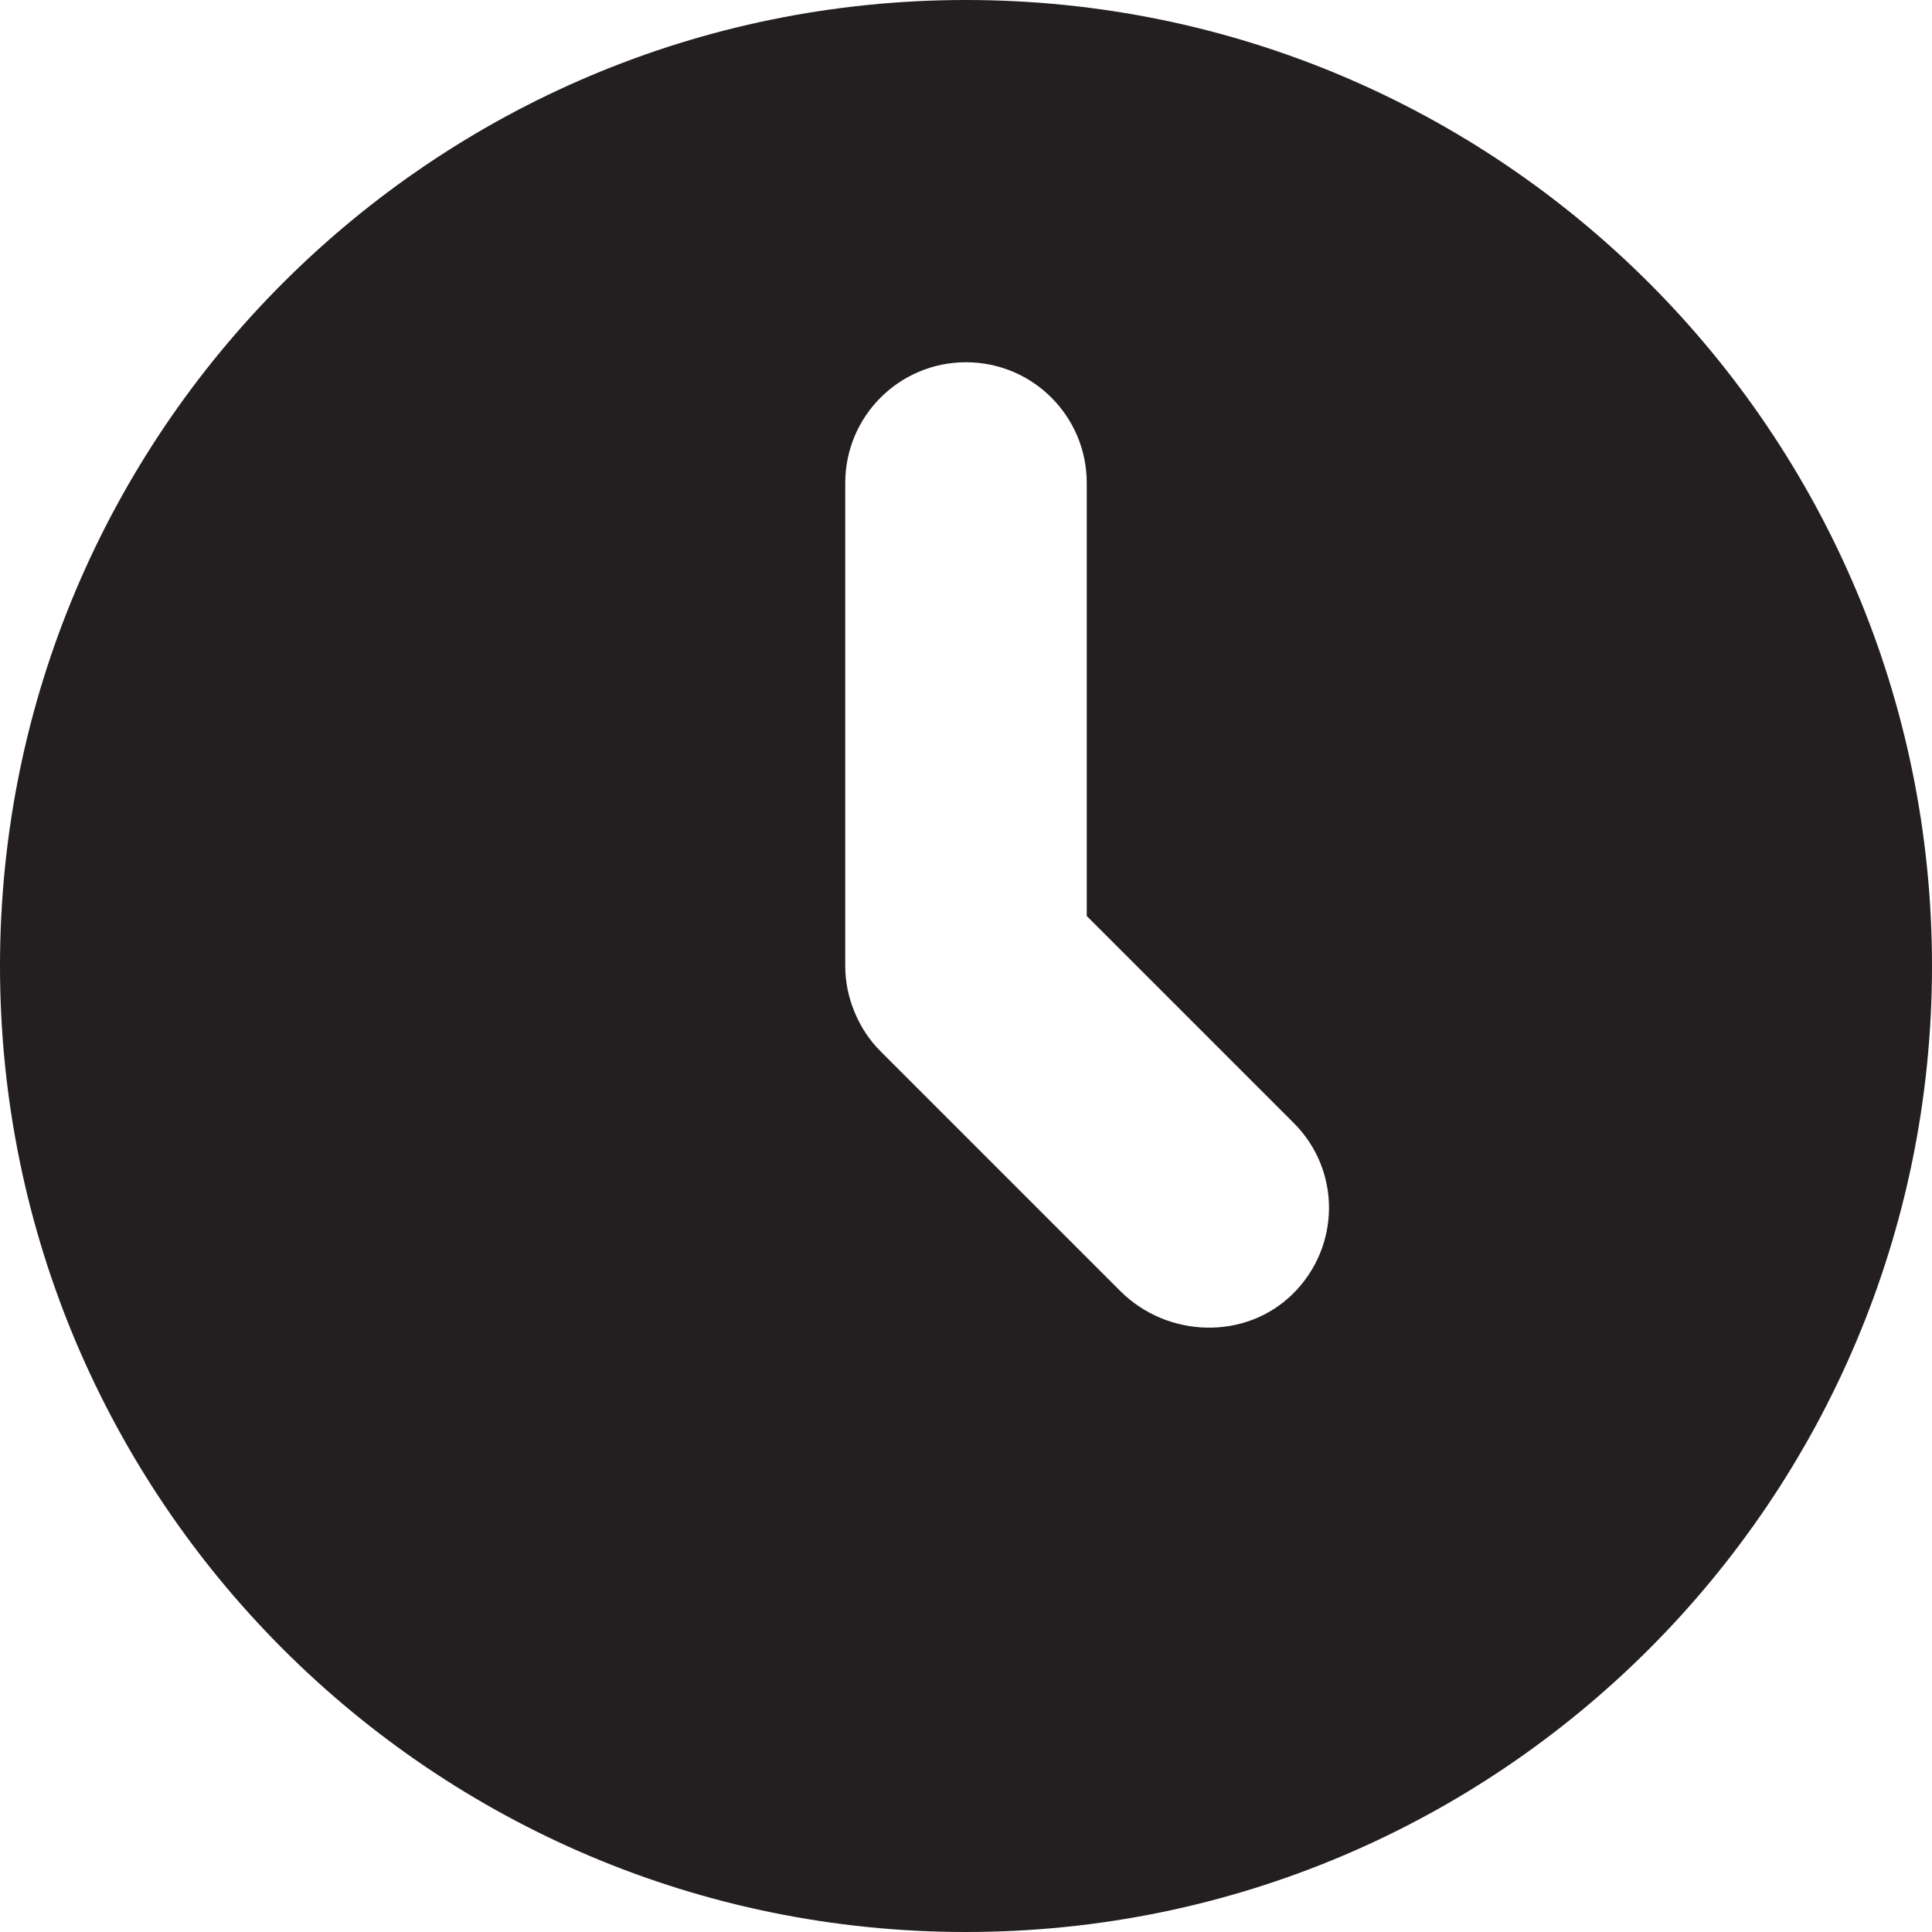
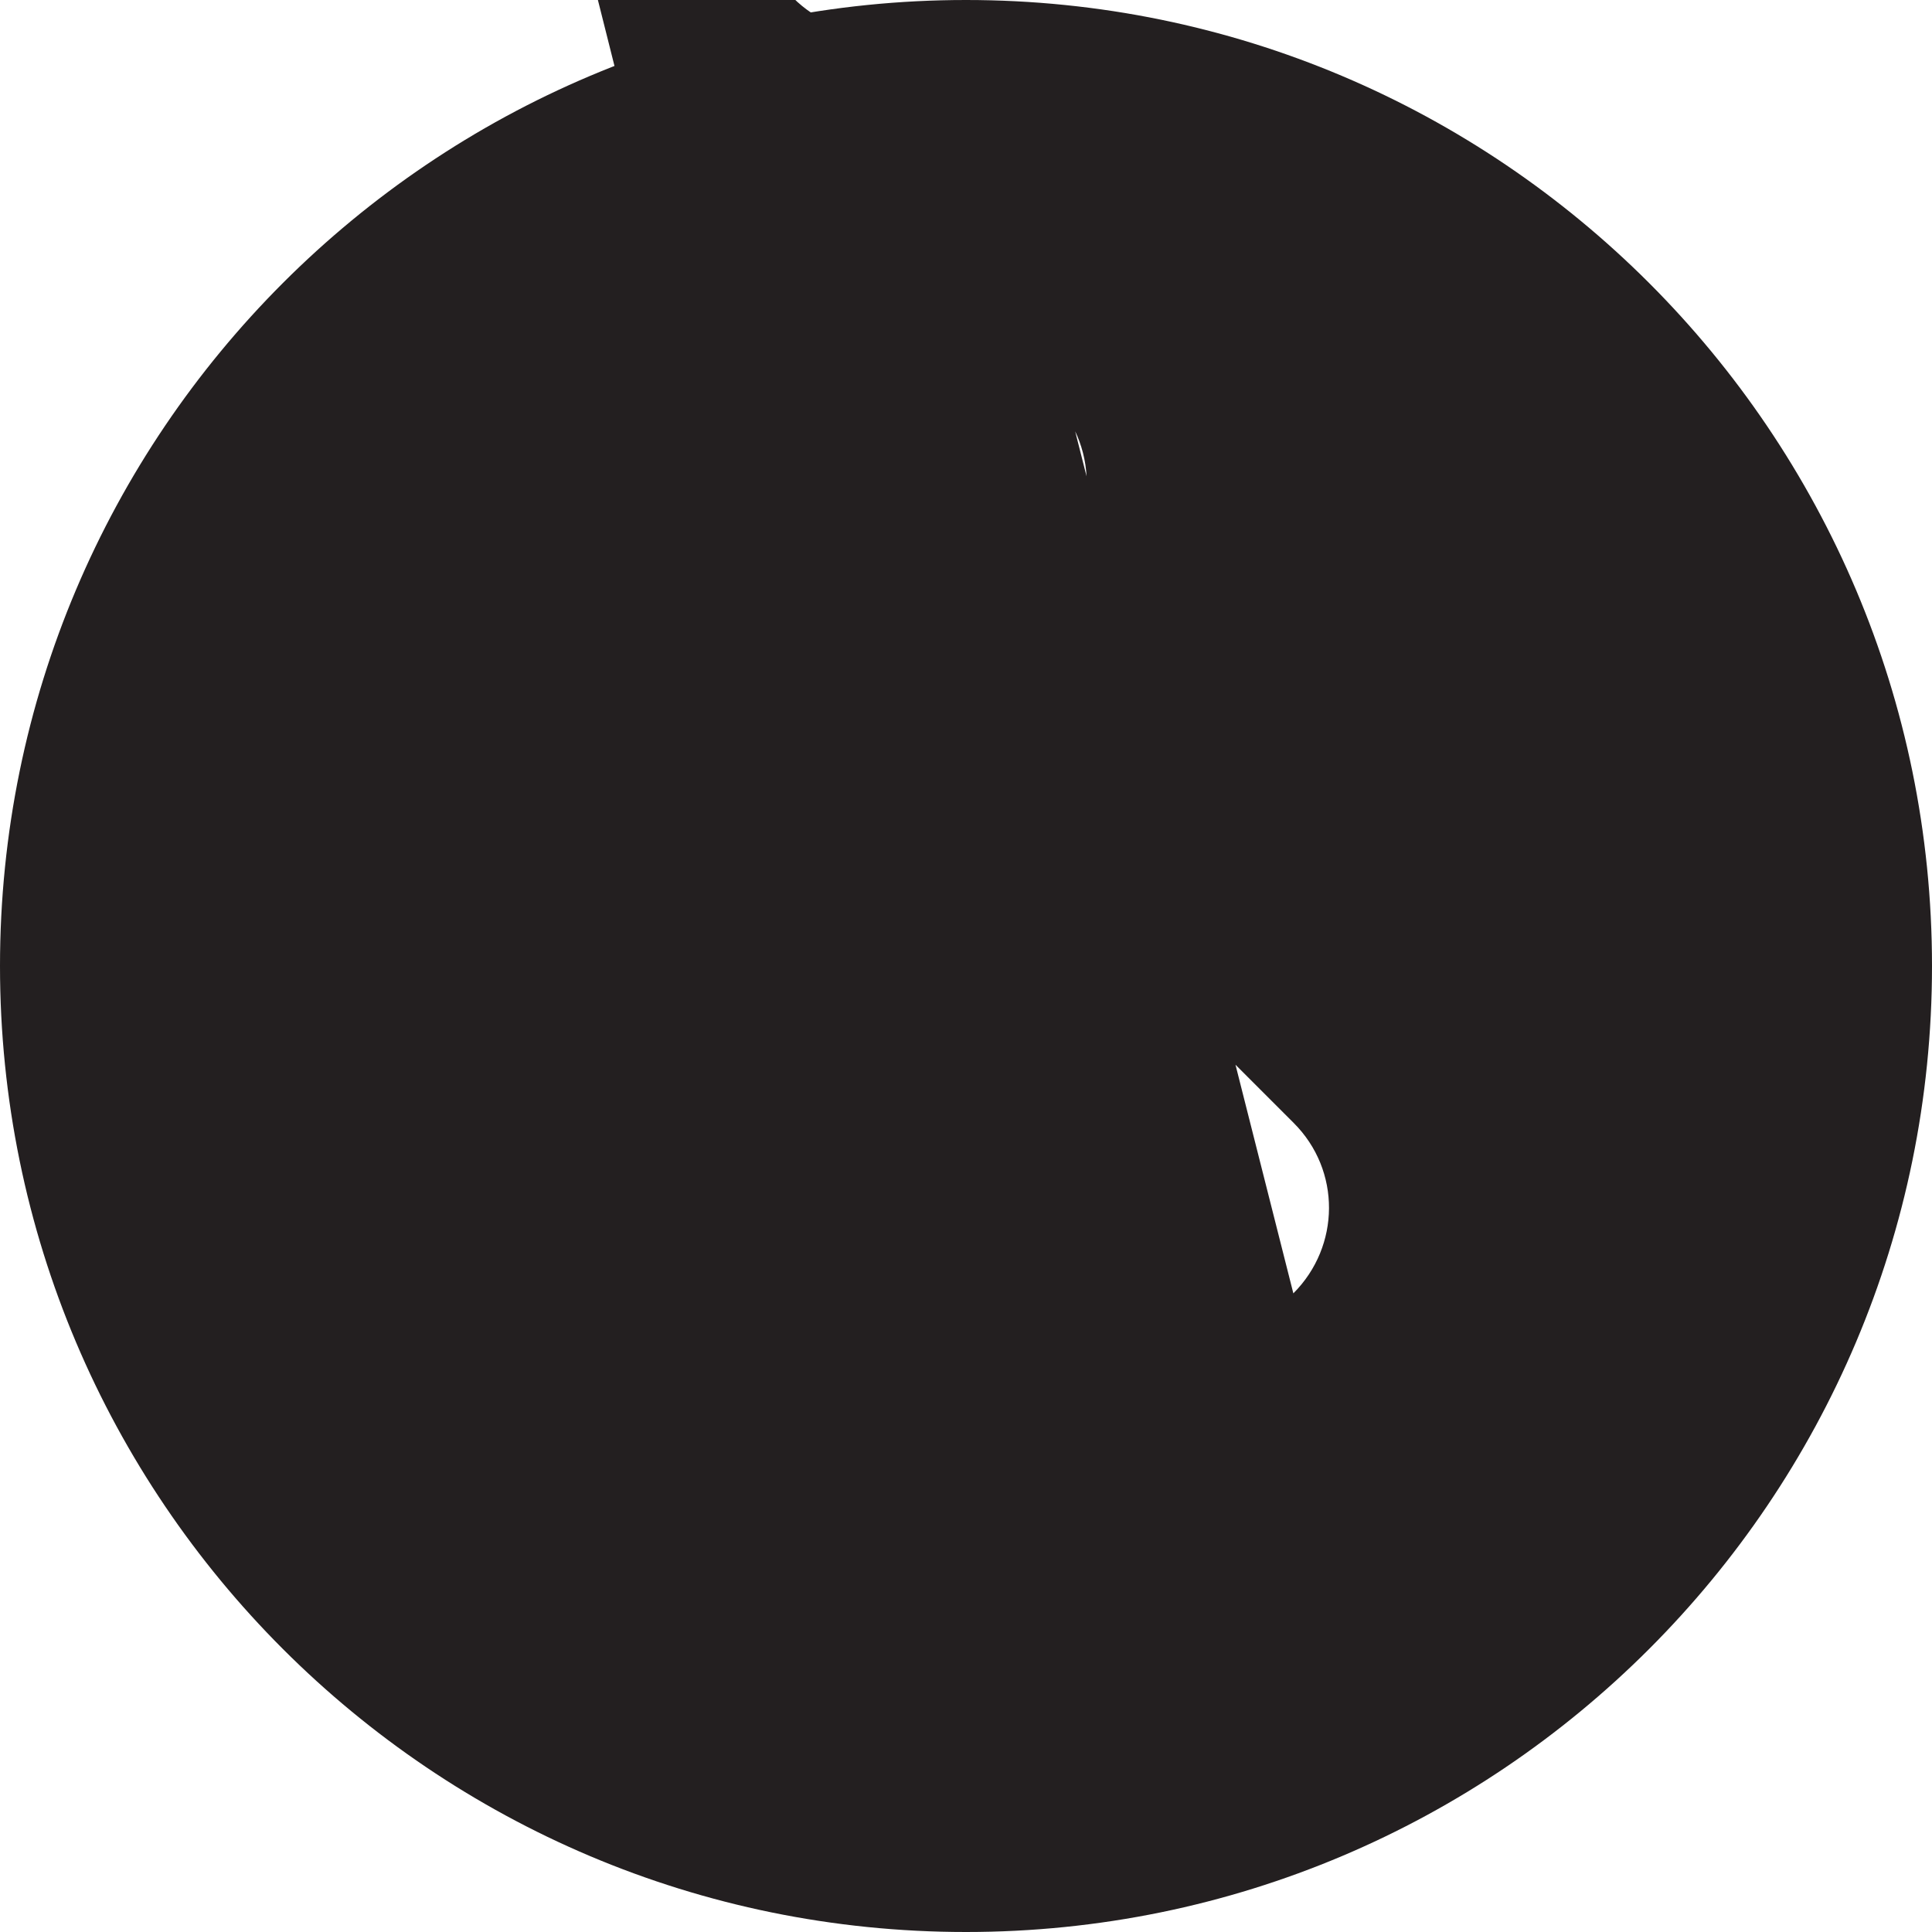
<svg xmlns="http://www.w3.org/2000/svg" version="1.0" id="Layer_1" width="800px" height="800px" viewBox="0 0 64 64" enable-background="new 0 0 64 64" xml:space="preserve">
-   <path fill="#231F20" d="M32,0C14.328,0,0,14.328,0,32s14.328,32,32,32s32-14.328,32-32S49.672,0,32,0z M42.844,42.844  c-1.566,1.566-4.168,1.488-5.734-0.078l-7.934-7.934c-0.371-0.367-0.664-0.812-0.867-1.305C28.105,33.039,28,32.523,28,32V16  c0-2.211,1.789-4,4-4s4,1.789,4,4v14.344l6.859,6.859C44.426,38.77,44.406,41.281,42.844,42.844z" />
+   <path fill="#231F20" d="M32,0C14.328,0,0,14.328,0,32s14.328,32,32,32s32-14.328,32-32S49.672,0,32,0z c-1.566,1.566-4.168,1.488-5.734-0.078l-7.934-7.934c-0.371-0.367-0.664-0.812-0.867-1.305C28.105,33.039,28,32.523,28,32V16  c0-2.211,1.789-4,4-4s4,1.789,4,4v14.344l6.859,6.859C44.426,38.77,44.406,41.281,42.844,42.844z" />
</svg>